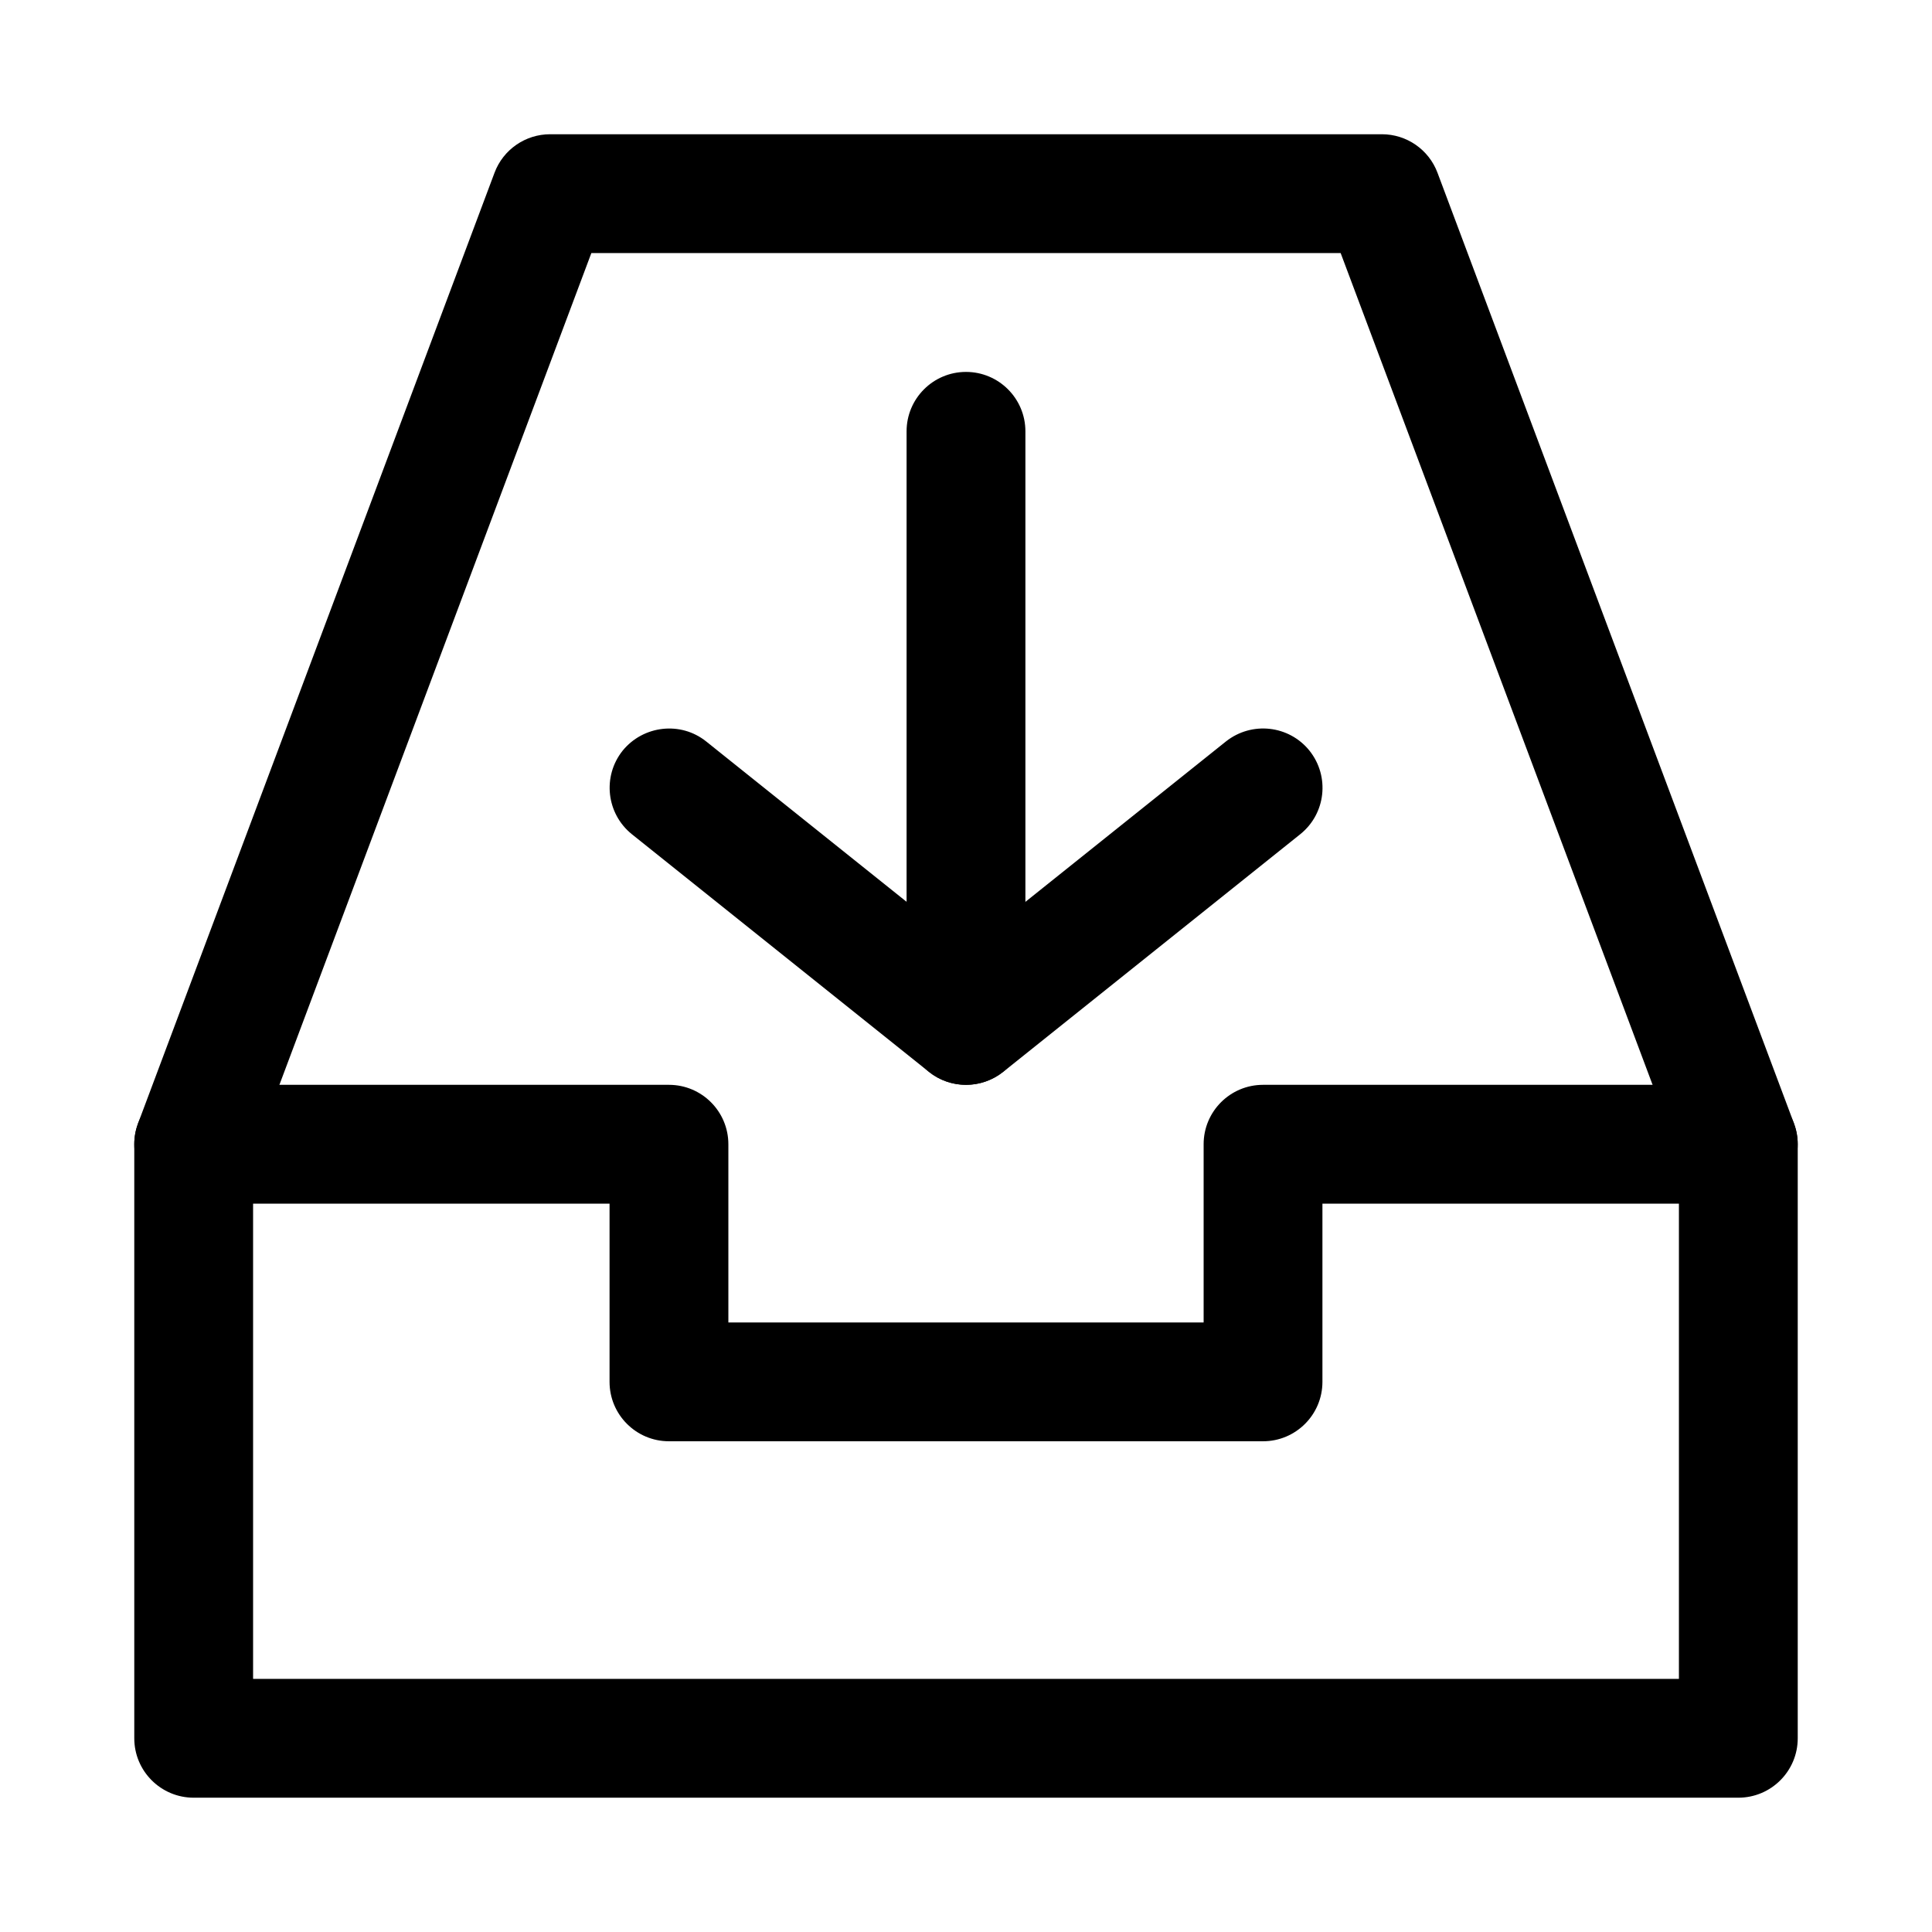
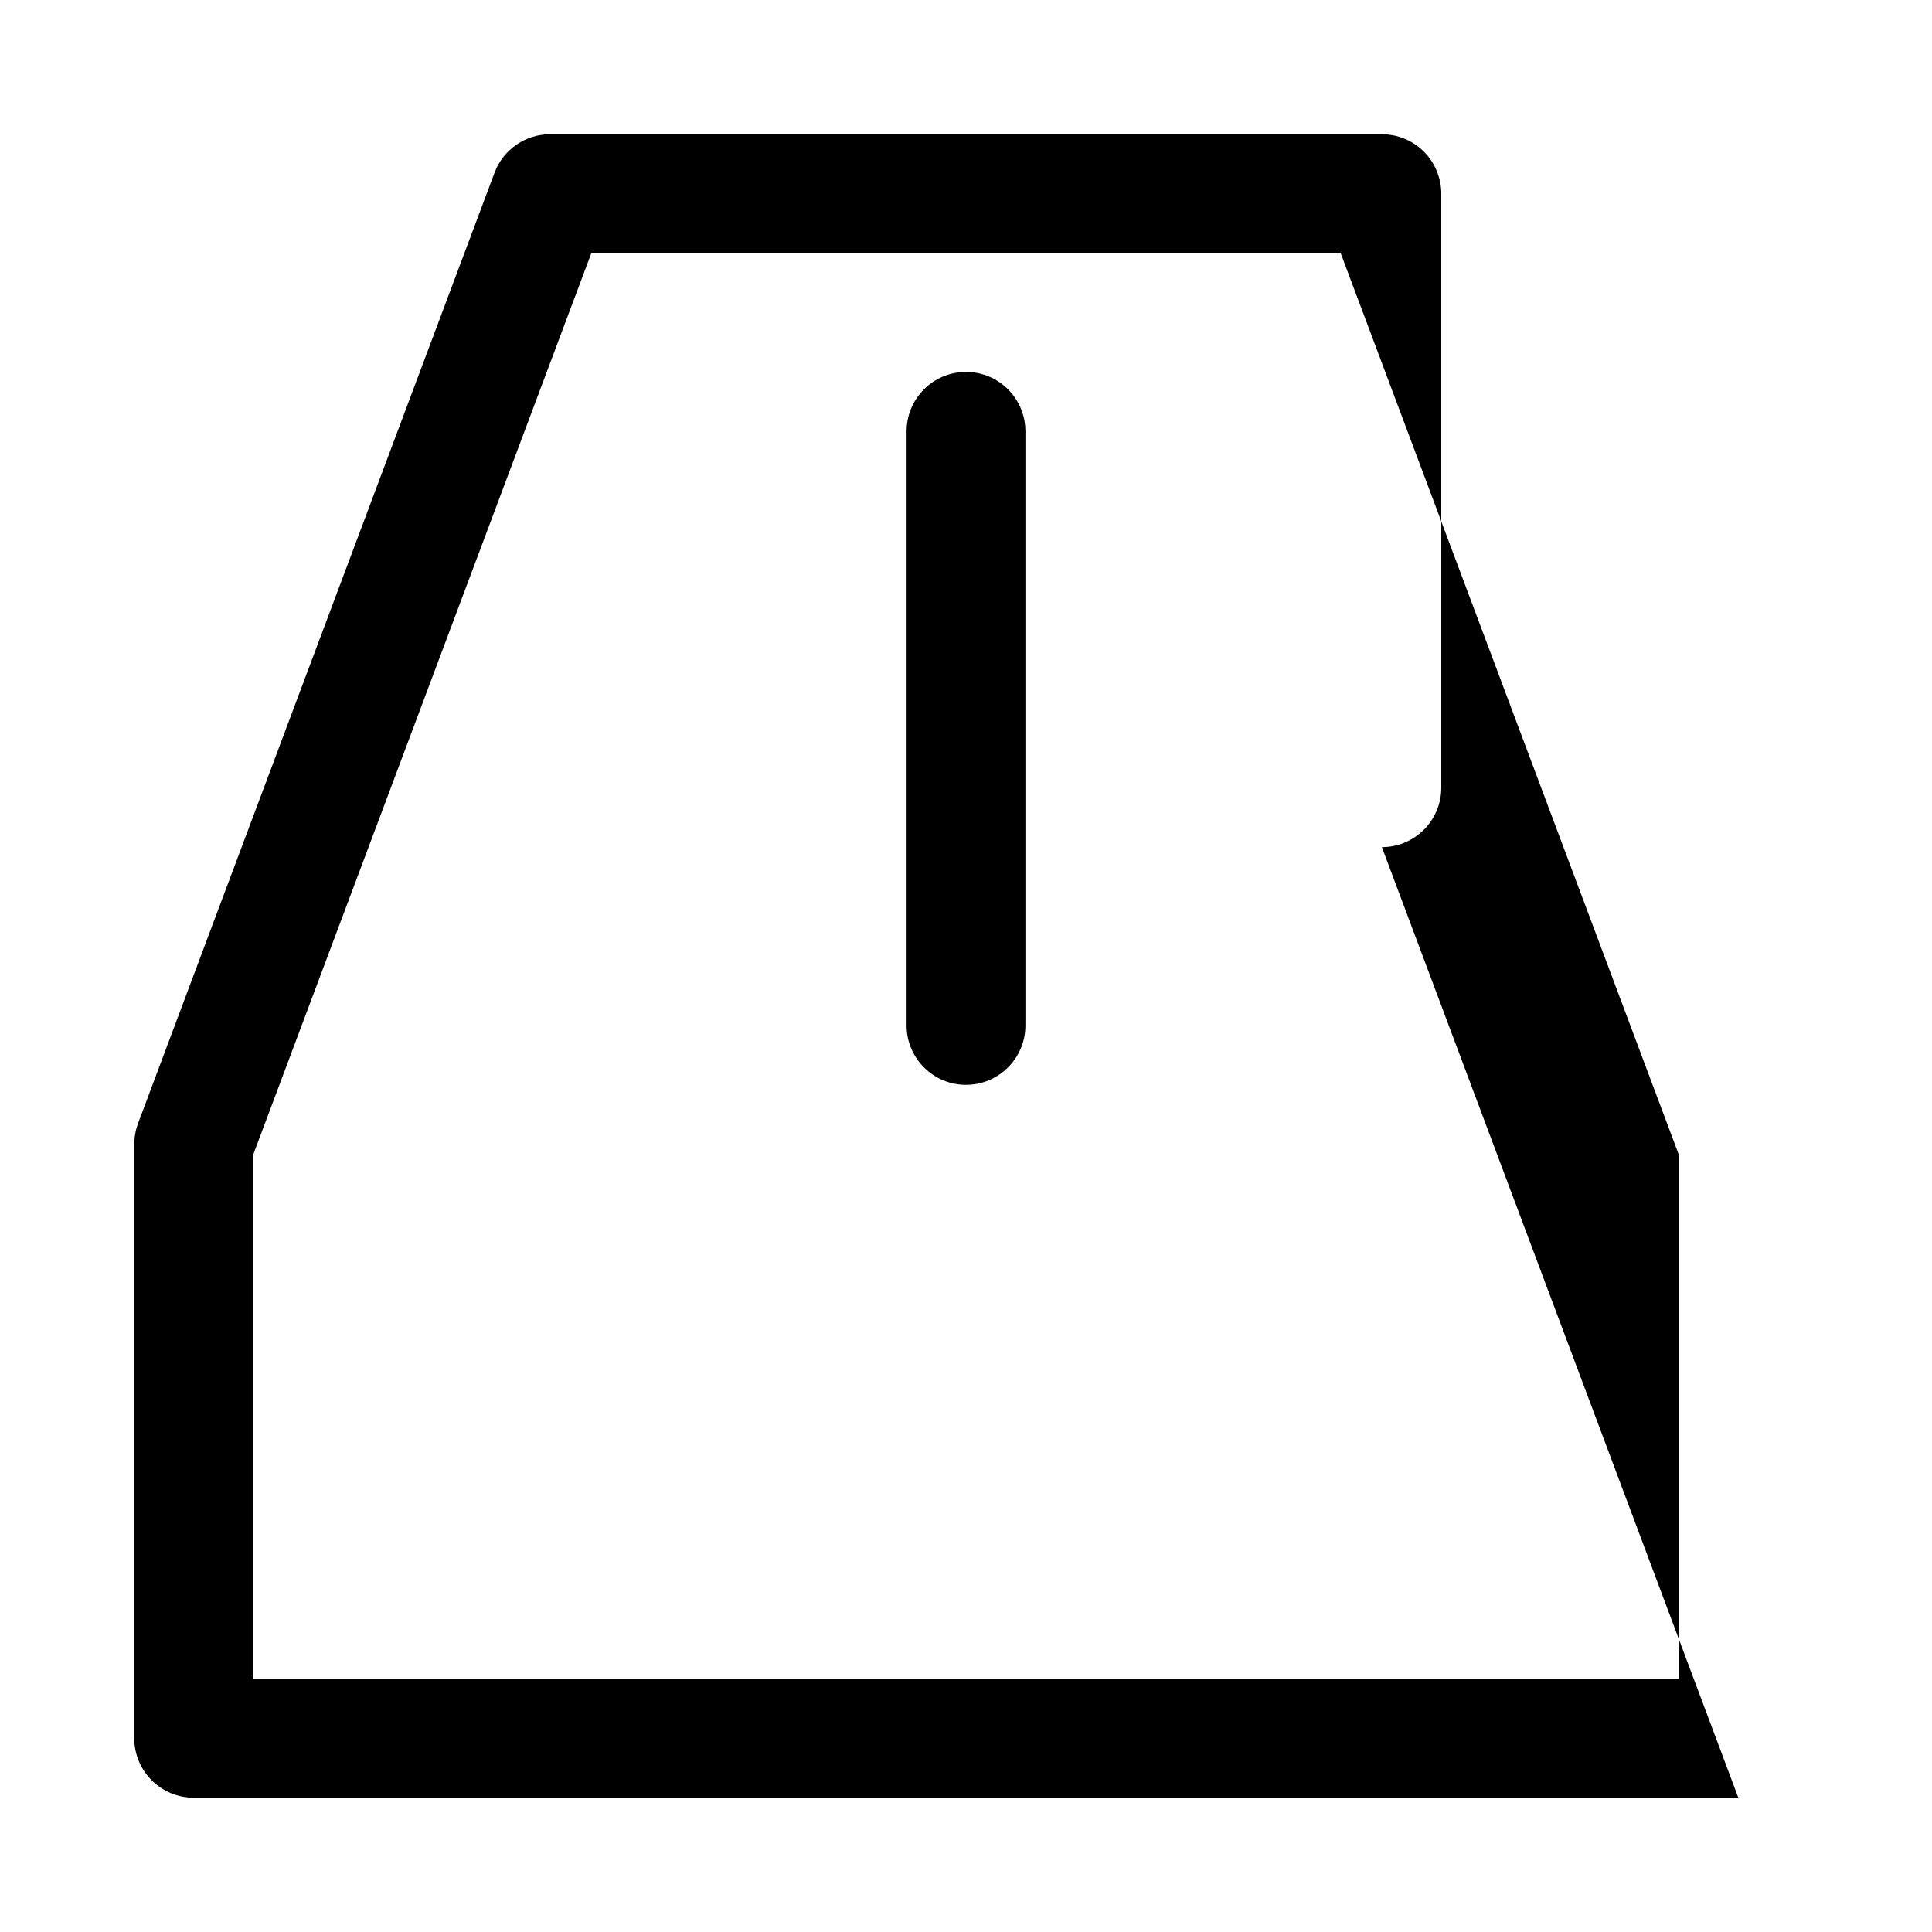
<svg xmlns="http://www.w3.org/2000/svg" fill="#000000" width="800px" height="800px" version="1.1" viewBox="144 144 512 512">
  <g>
-     <path d="m604.67 620.41h-409.34c-8.691 0-15.746-7.051-15.746-15.742v-157.44c0-1.891 0.348-3.746 1.008-5.543l94.465-251.91c2.297-6.137 8.188-10.199 14.734-10.199h220.42c6.551 0 12.438 4.062 14.738 10.203l94.465 251.91c0.66 1.793 1.004 3.648 1.004 5.539v157.44c0 8.691-7.051 15.742-15.742 15.742zm-393.6-31.488h377.86v-138.83l-89.645-239.03h-198.57l-89.645 239.03z" />
-     <path d="m478.72 525.95h-157.44c-8.691 0-15.742-7.051-15.742-15.742v-47.23h-110.21c-8.688 0-15.742-7.055-15.742-15.746 0-8.691 7.055-15.742 15.742-15.742h125.95c8.691 0 15.746 7.051 15.746 15.742v47.23h125.95v-47.23c0-8.691 7.051-15.742 15.742-15.742h125.95c8.691 0 15.742 7.051 15.742 15.742 0 8.691-7.051 15.746-15.742 15.746h-110.21v47.23c0 8.691-7.051 15.742-15.742 15.742z" />
-     <path d="m400 431.49c-3.465 0-6.961-1.137-9.824-3.434l-78.719-62.977c-6.769-5.449-7.871-15.336-2.457-22.137 5.449-6.707 15.367-7.871 22.137-2.457l68.863 55.105 68.895-55.105c6.863-5.414 16.719-4.281 22.137 2.457 5.414 6.801 4.344 16.688-2.457 22.137l-78.719 62.977c-2.898 2.297-6.394 3.434-9.855 3.434z" />
+     <path d="m604.67 620.41h-409.34c-8.691 0-15.746-7.051-15.746-15.742v-157.44c0-1.891 0.348-3.746 1.008-5.543l94.465-251.91c2.297-6.137 8.188-10.199 14.734-10.199h220.42c6.551 0 12.438 4.062 14.738 10.203c0.66 1.793 1.004 3.648 1.004 5.539v157.44c0 8.691-7.051 15.742-15.742 15.742zm-393.6-31.488h377.86v-138.83l-89.645-239.03h-198.57l-89.645 239.03z" />
    <path d="m400 431.49c-8.691 0-15.746-7.055-15.746-15.746v-157.44c0-8.688 7.055-15.742 15.746-15.742s15.742 7.055 15.742 15.742v157.44c0 8.691-7.055 15.746-15.742 15.746z" />
  </g>
</svg>